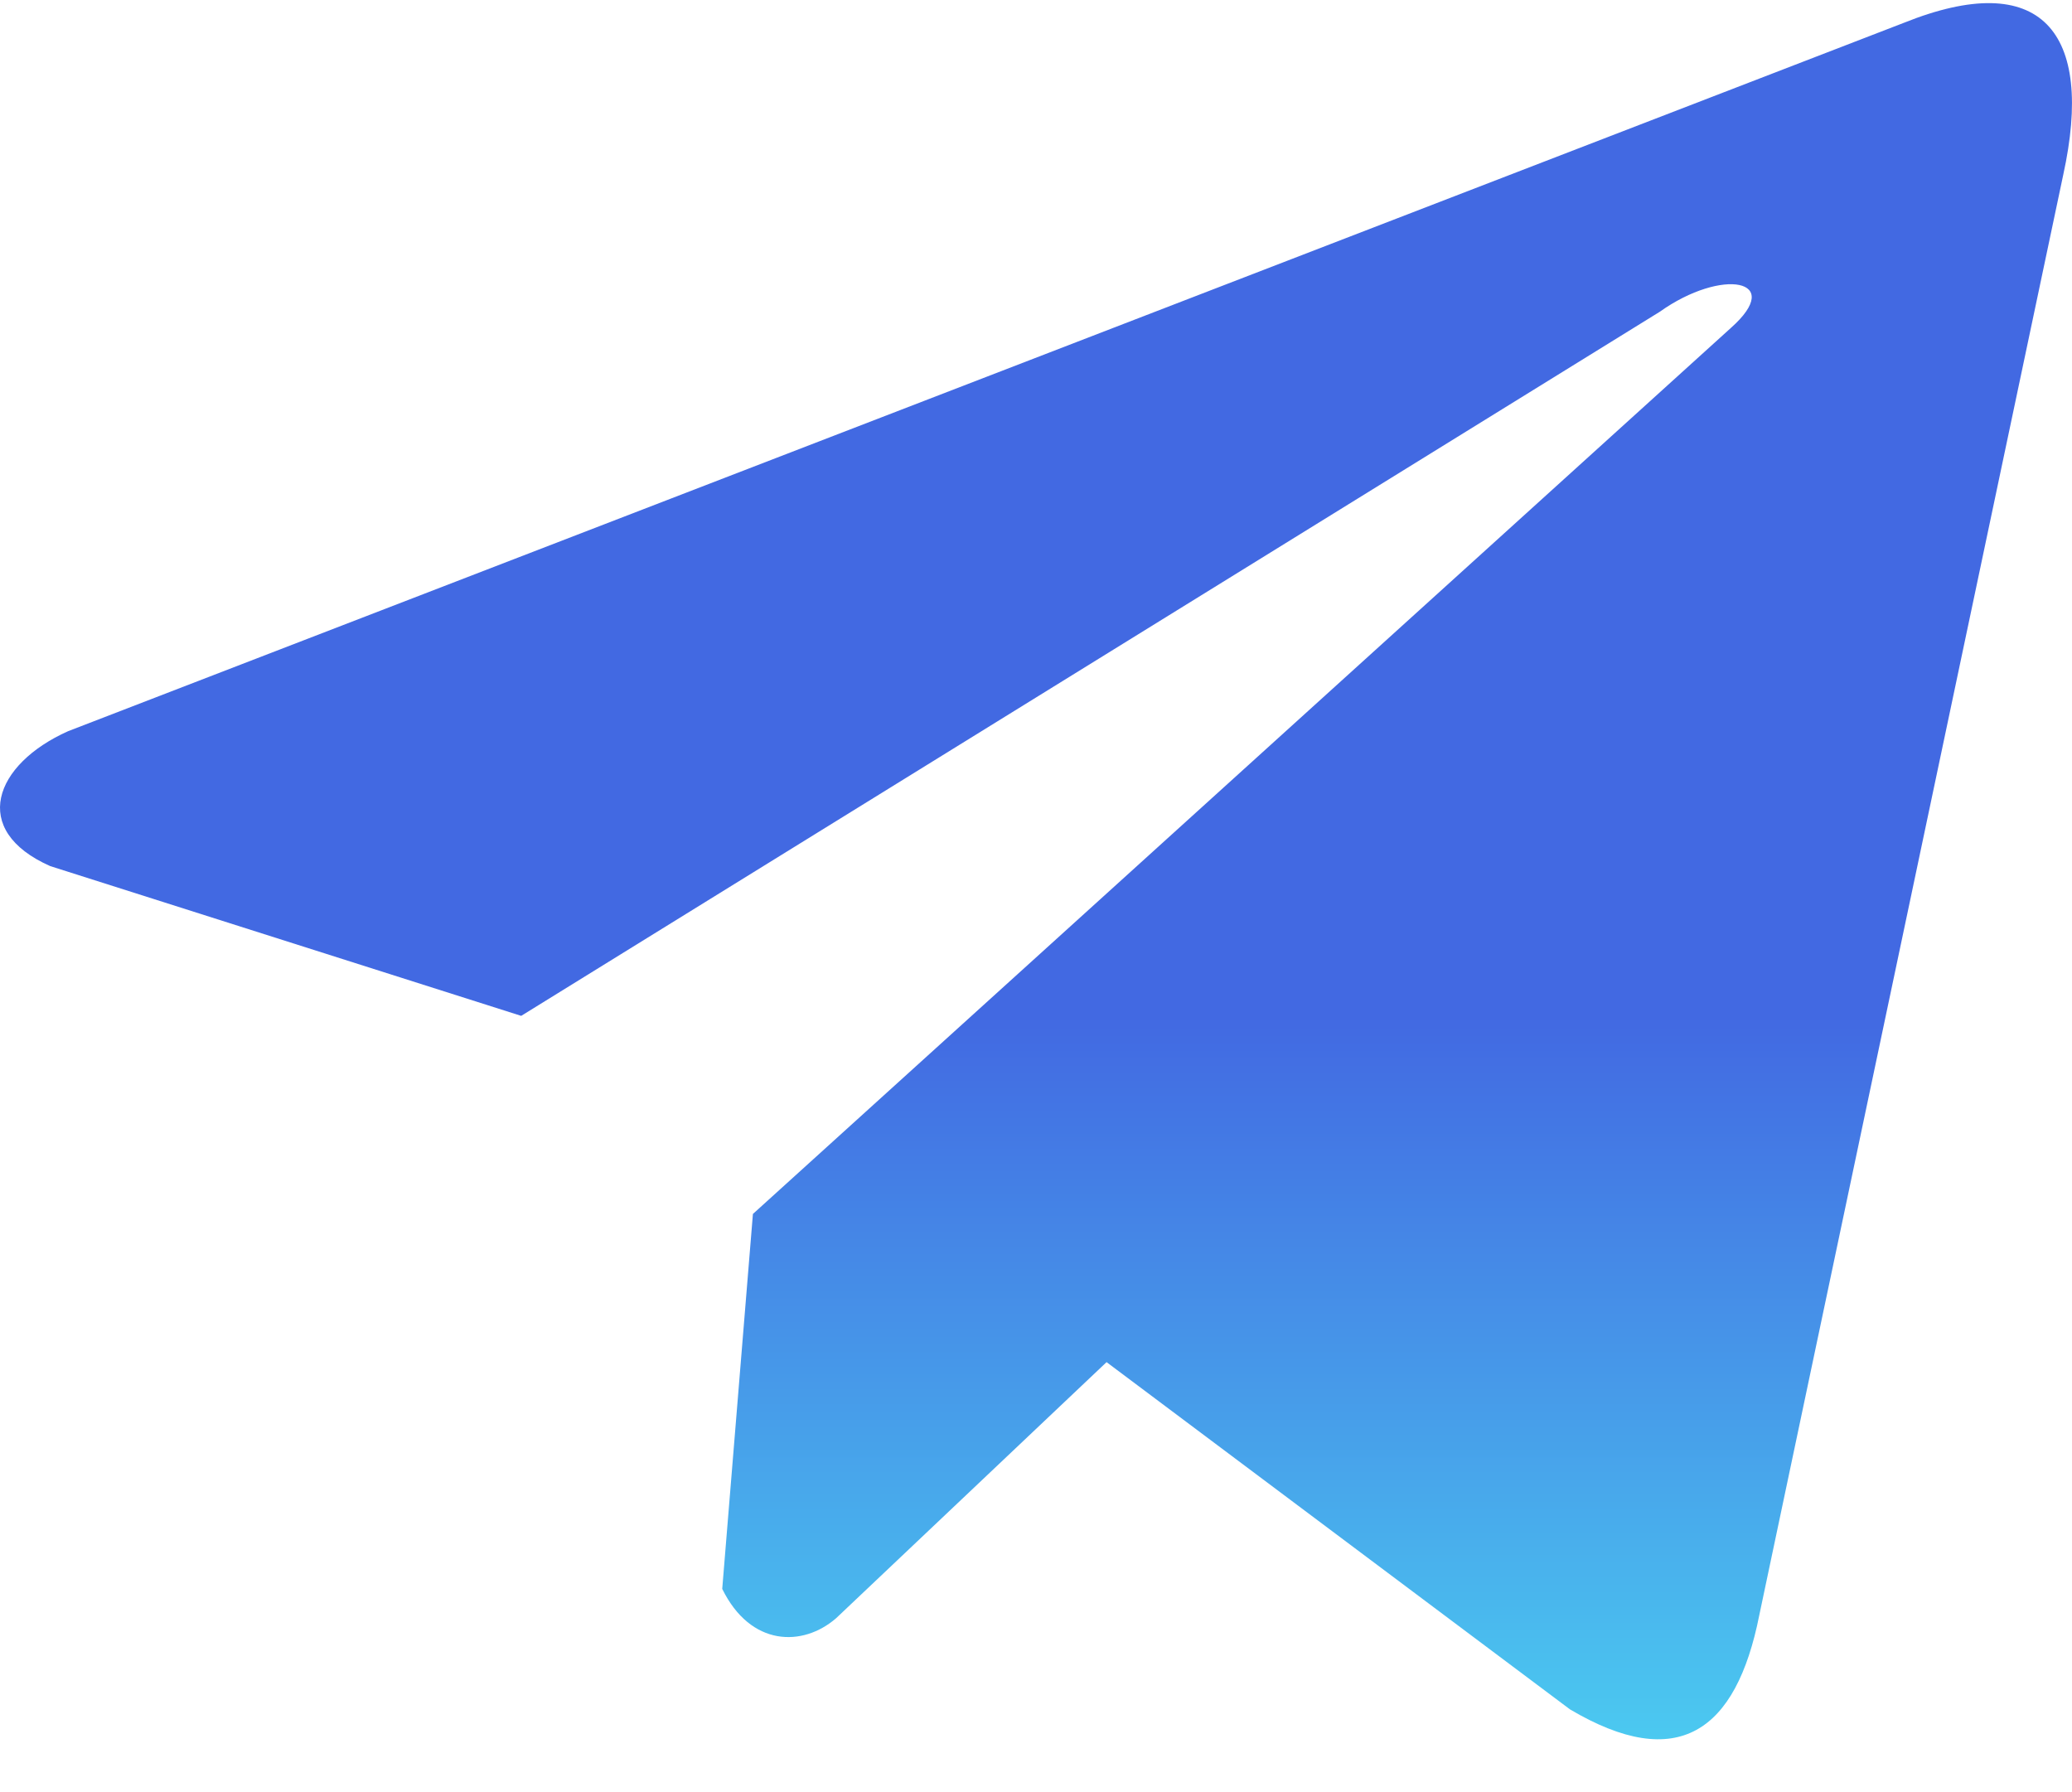
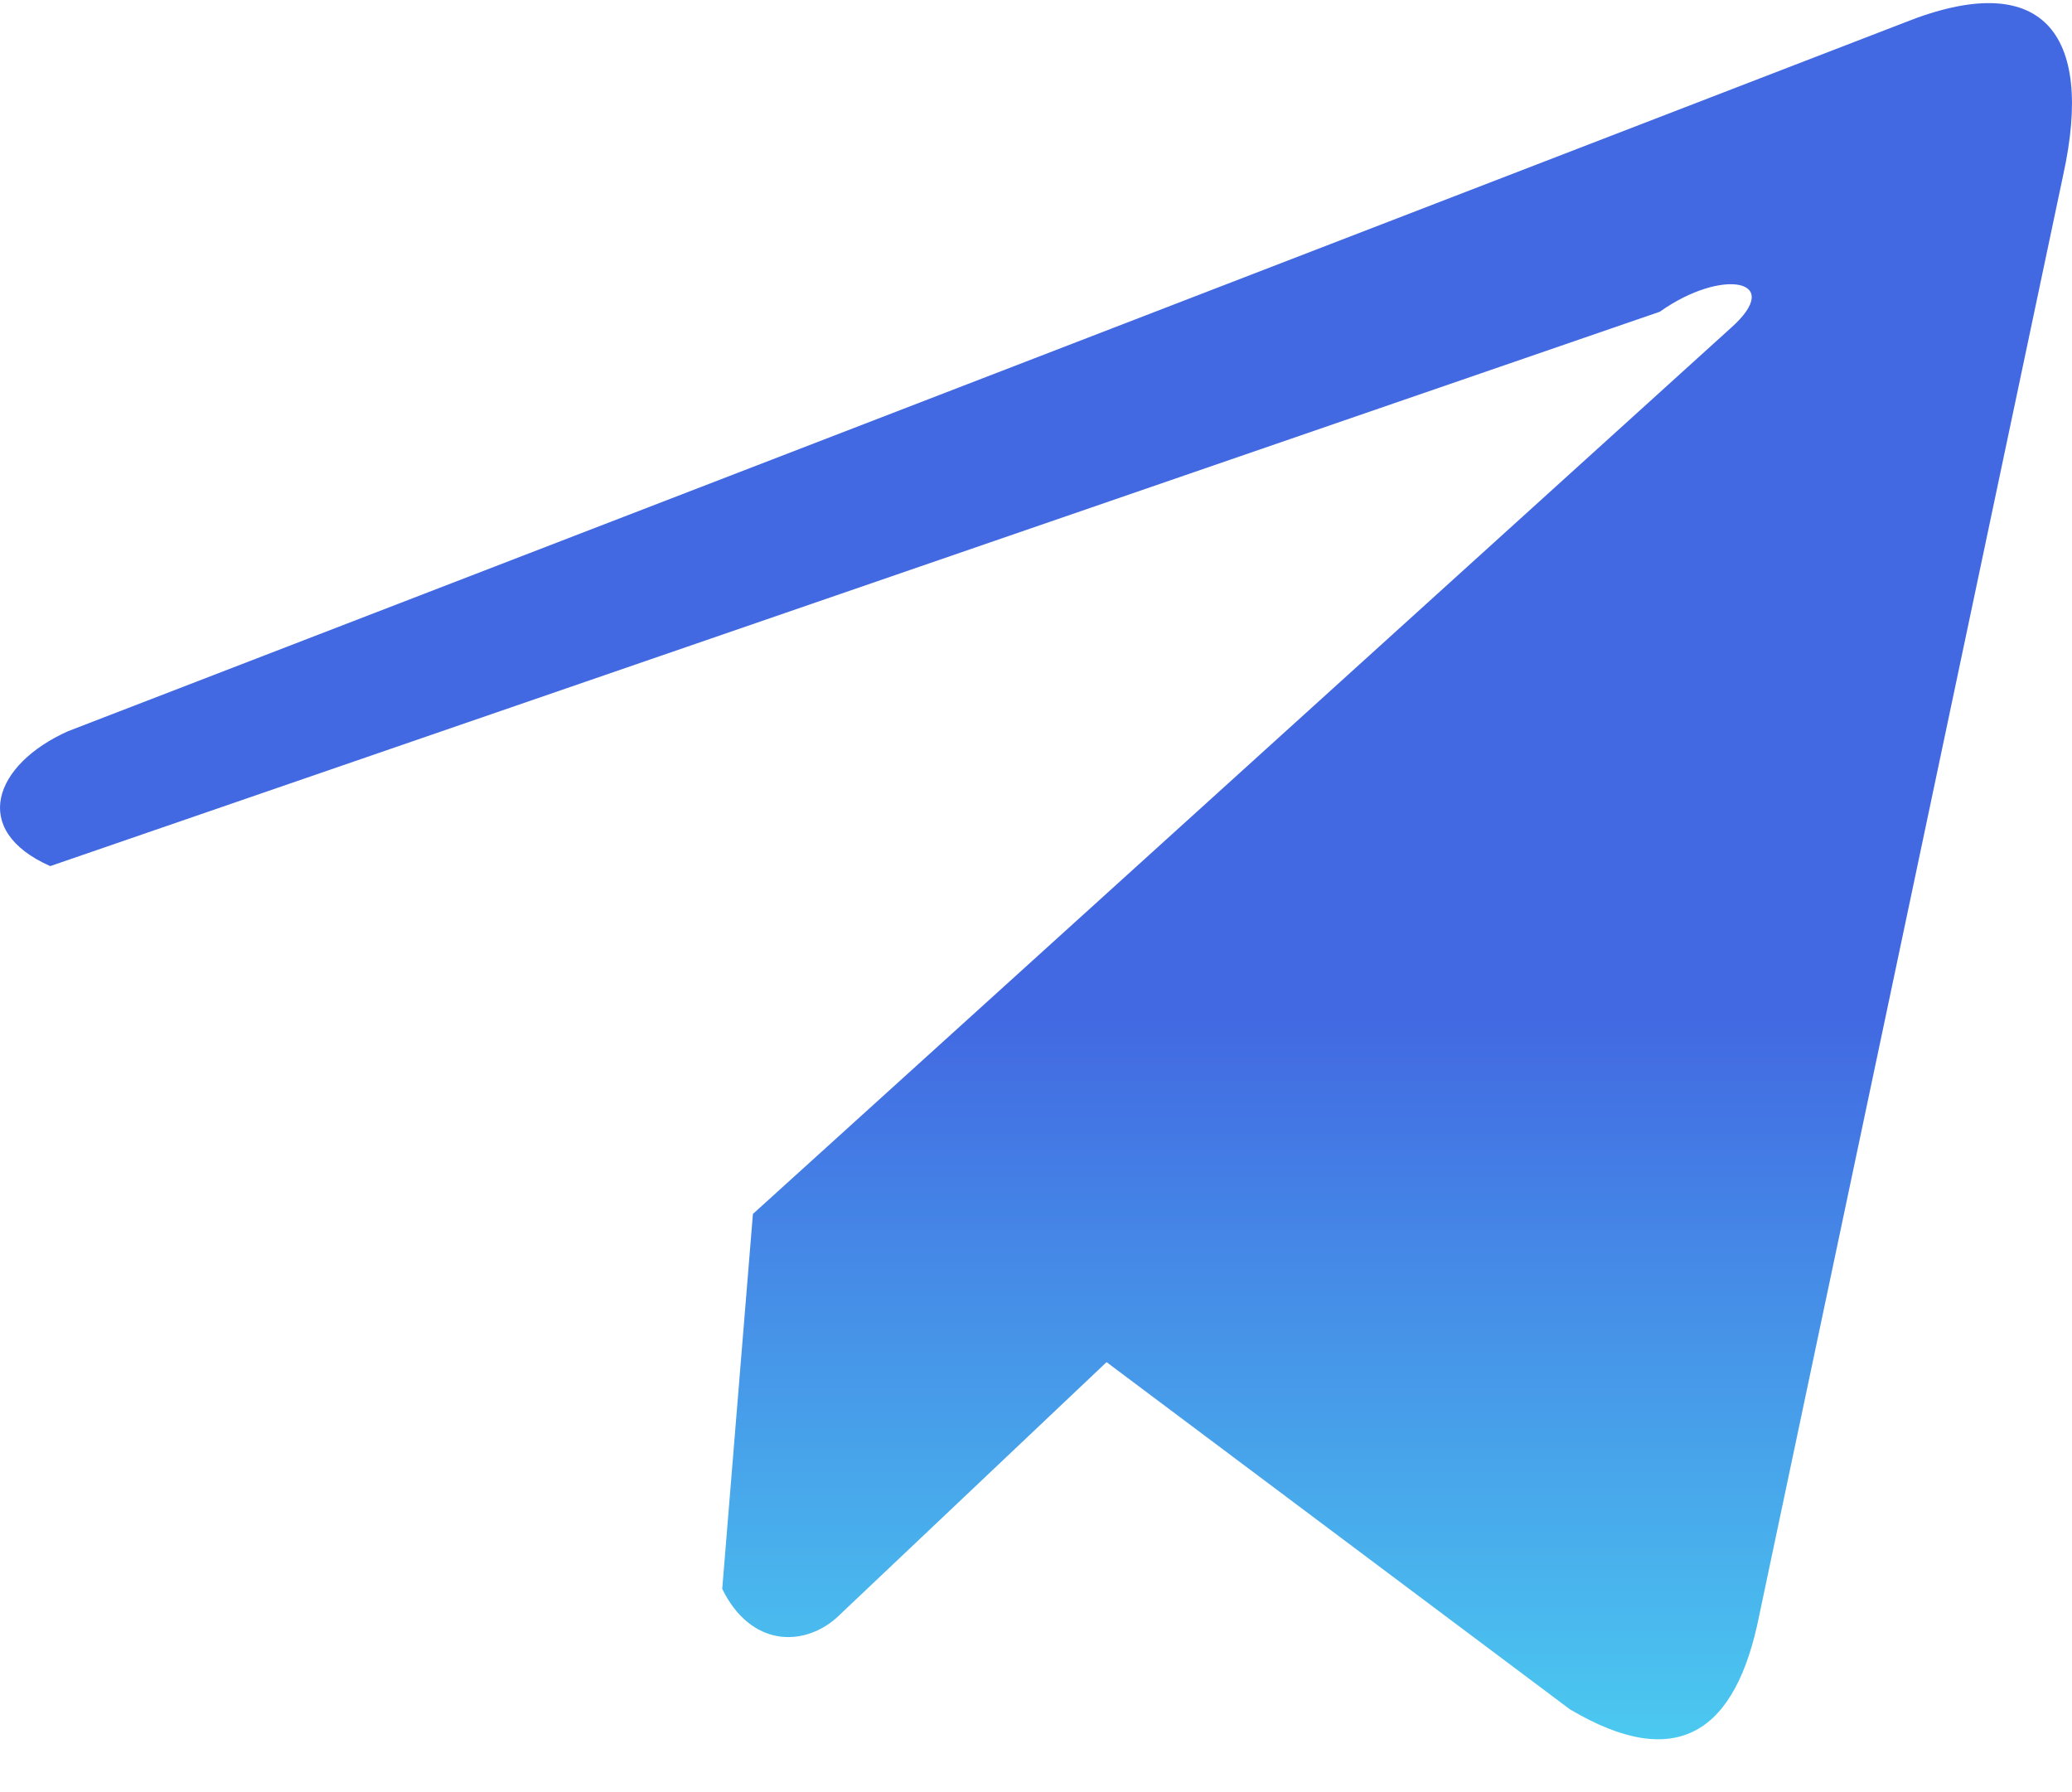
<svg xmlns="http://www.w3.org/2000/svg" width="37" height="32" viewBox="0 0 37 32" fill="none">
-   <path d="M33.996 0.408L1.216 13.056C-0.103 13.645 -0.549 14.825 0.897 15.465L9.307 18.139L29.64 5.566C30.75 4.776 31.887 4.987 30.909 5.855L13.445 21.676L12.897 28.371C13.405 29.405 14.335 29.41 14.929 28.896L19.76 24.322L28.035 30.522C29.957 31.66 31.003 30.925 31.416 28.839L36.843 3.124C37.407 0.556 36.446 -0.576 33.996 0.408Z" fill="url(#paint0_linear_113_526)" />
+   <path d="M33.996 0.408L1.216 13.056C-0.103 13.645 -0.549 14.825 0.897 15.465L29.64 5.566C30.75 4.776 31.887 4.987 30.909 5.855L13.445 21.676L12.897 28.371C13.405 29.405 14.335 29.41 14.929 28.896L19.76 24.322L28.035 30.522C29.957 31.66 31.003 30.925 31.416 28.839L36.843 3.124C37.407 0.556 36.446 -0.576 33.996 0.408Z" fill="url(#paint0_linear_113_526)" />
  <defs>
    <linearGradient id="paint0_linear_113_526" x1="19.804" y1="5.767" x2="19.804" y2="31.056" gradientUnits="userSpaceOnUse">
      <stop offset="0.49" stop-color="#4269E2" />
      <stop offset="1" stop-color="#4BC9F0" />
    </linearGradient>
  </defs>
</svg>